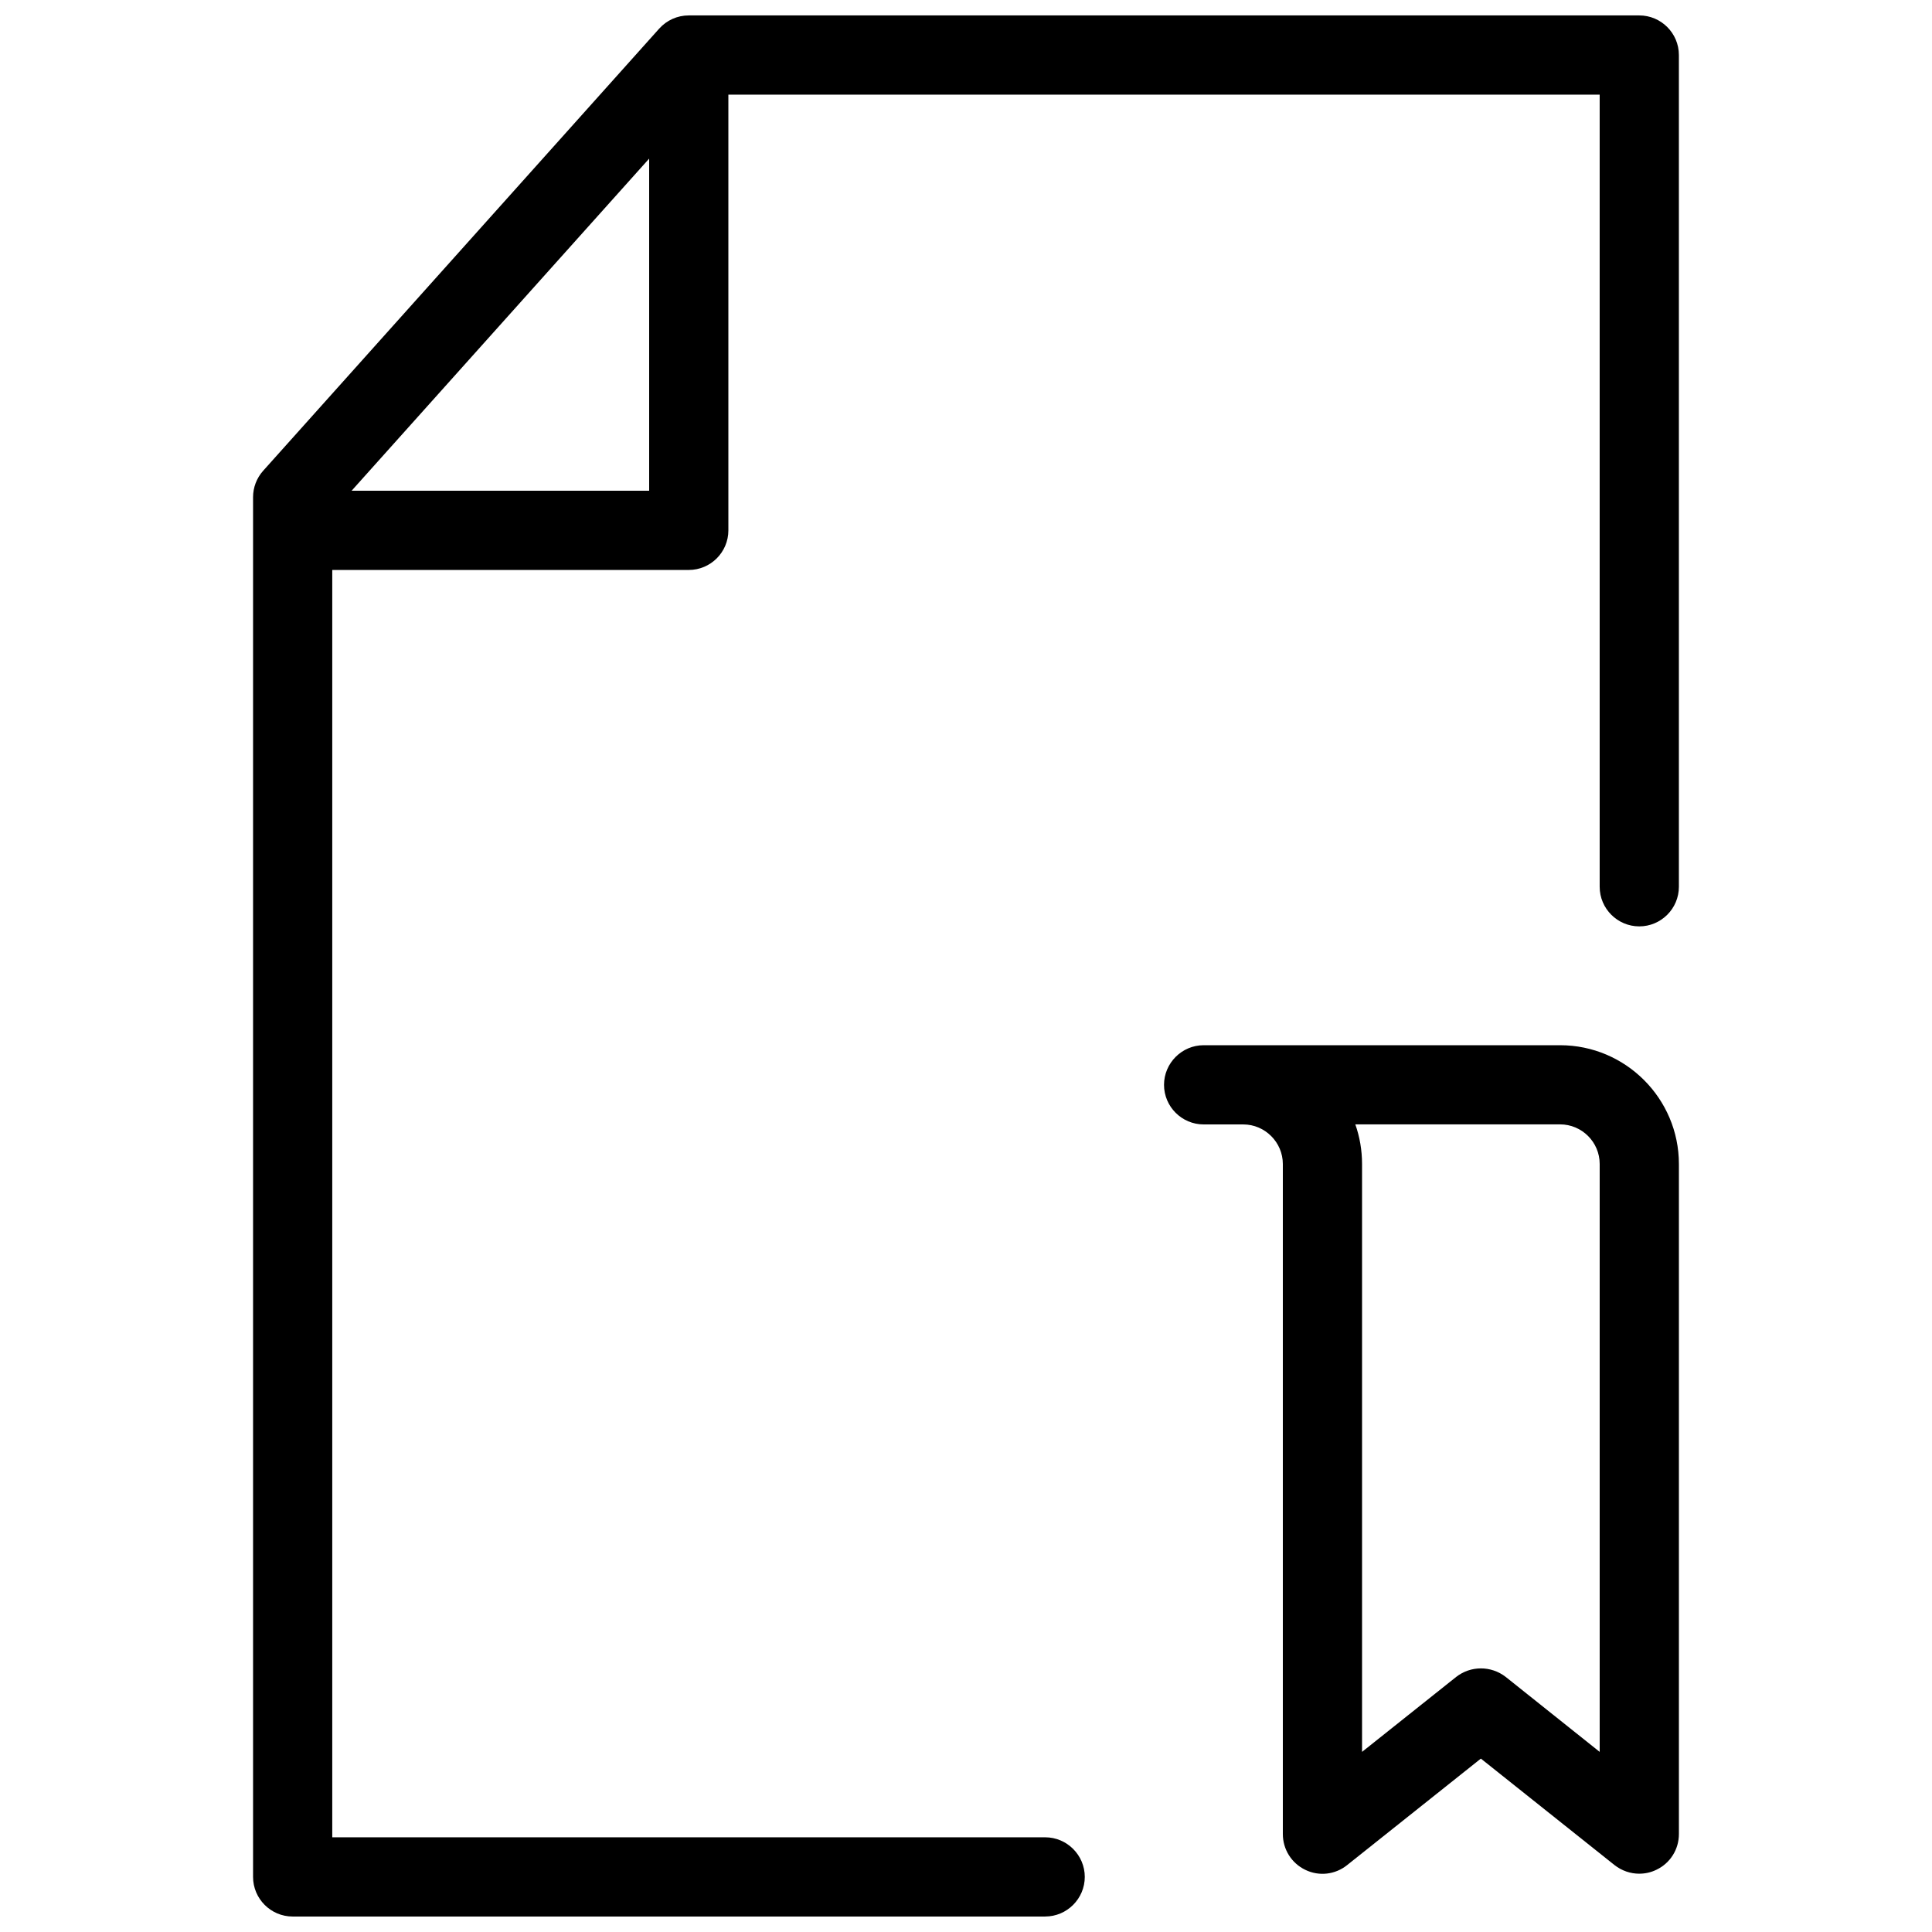
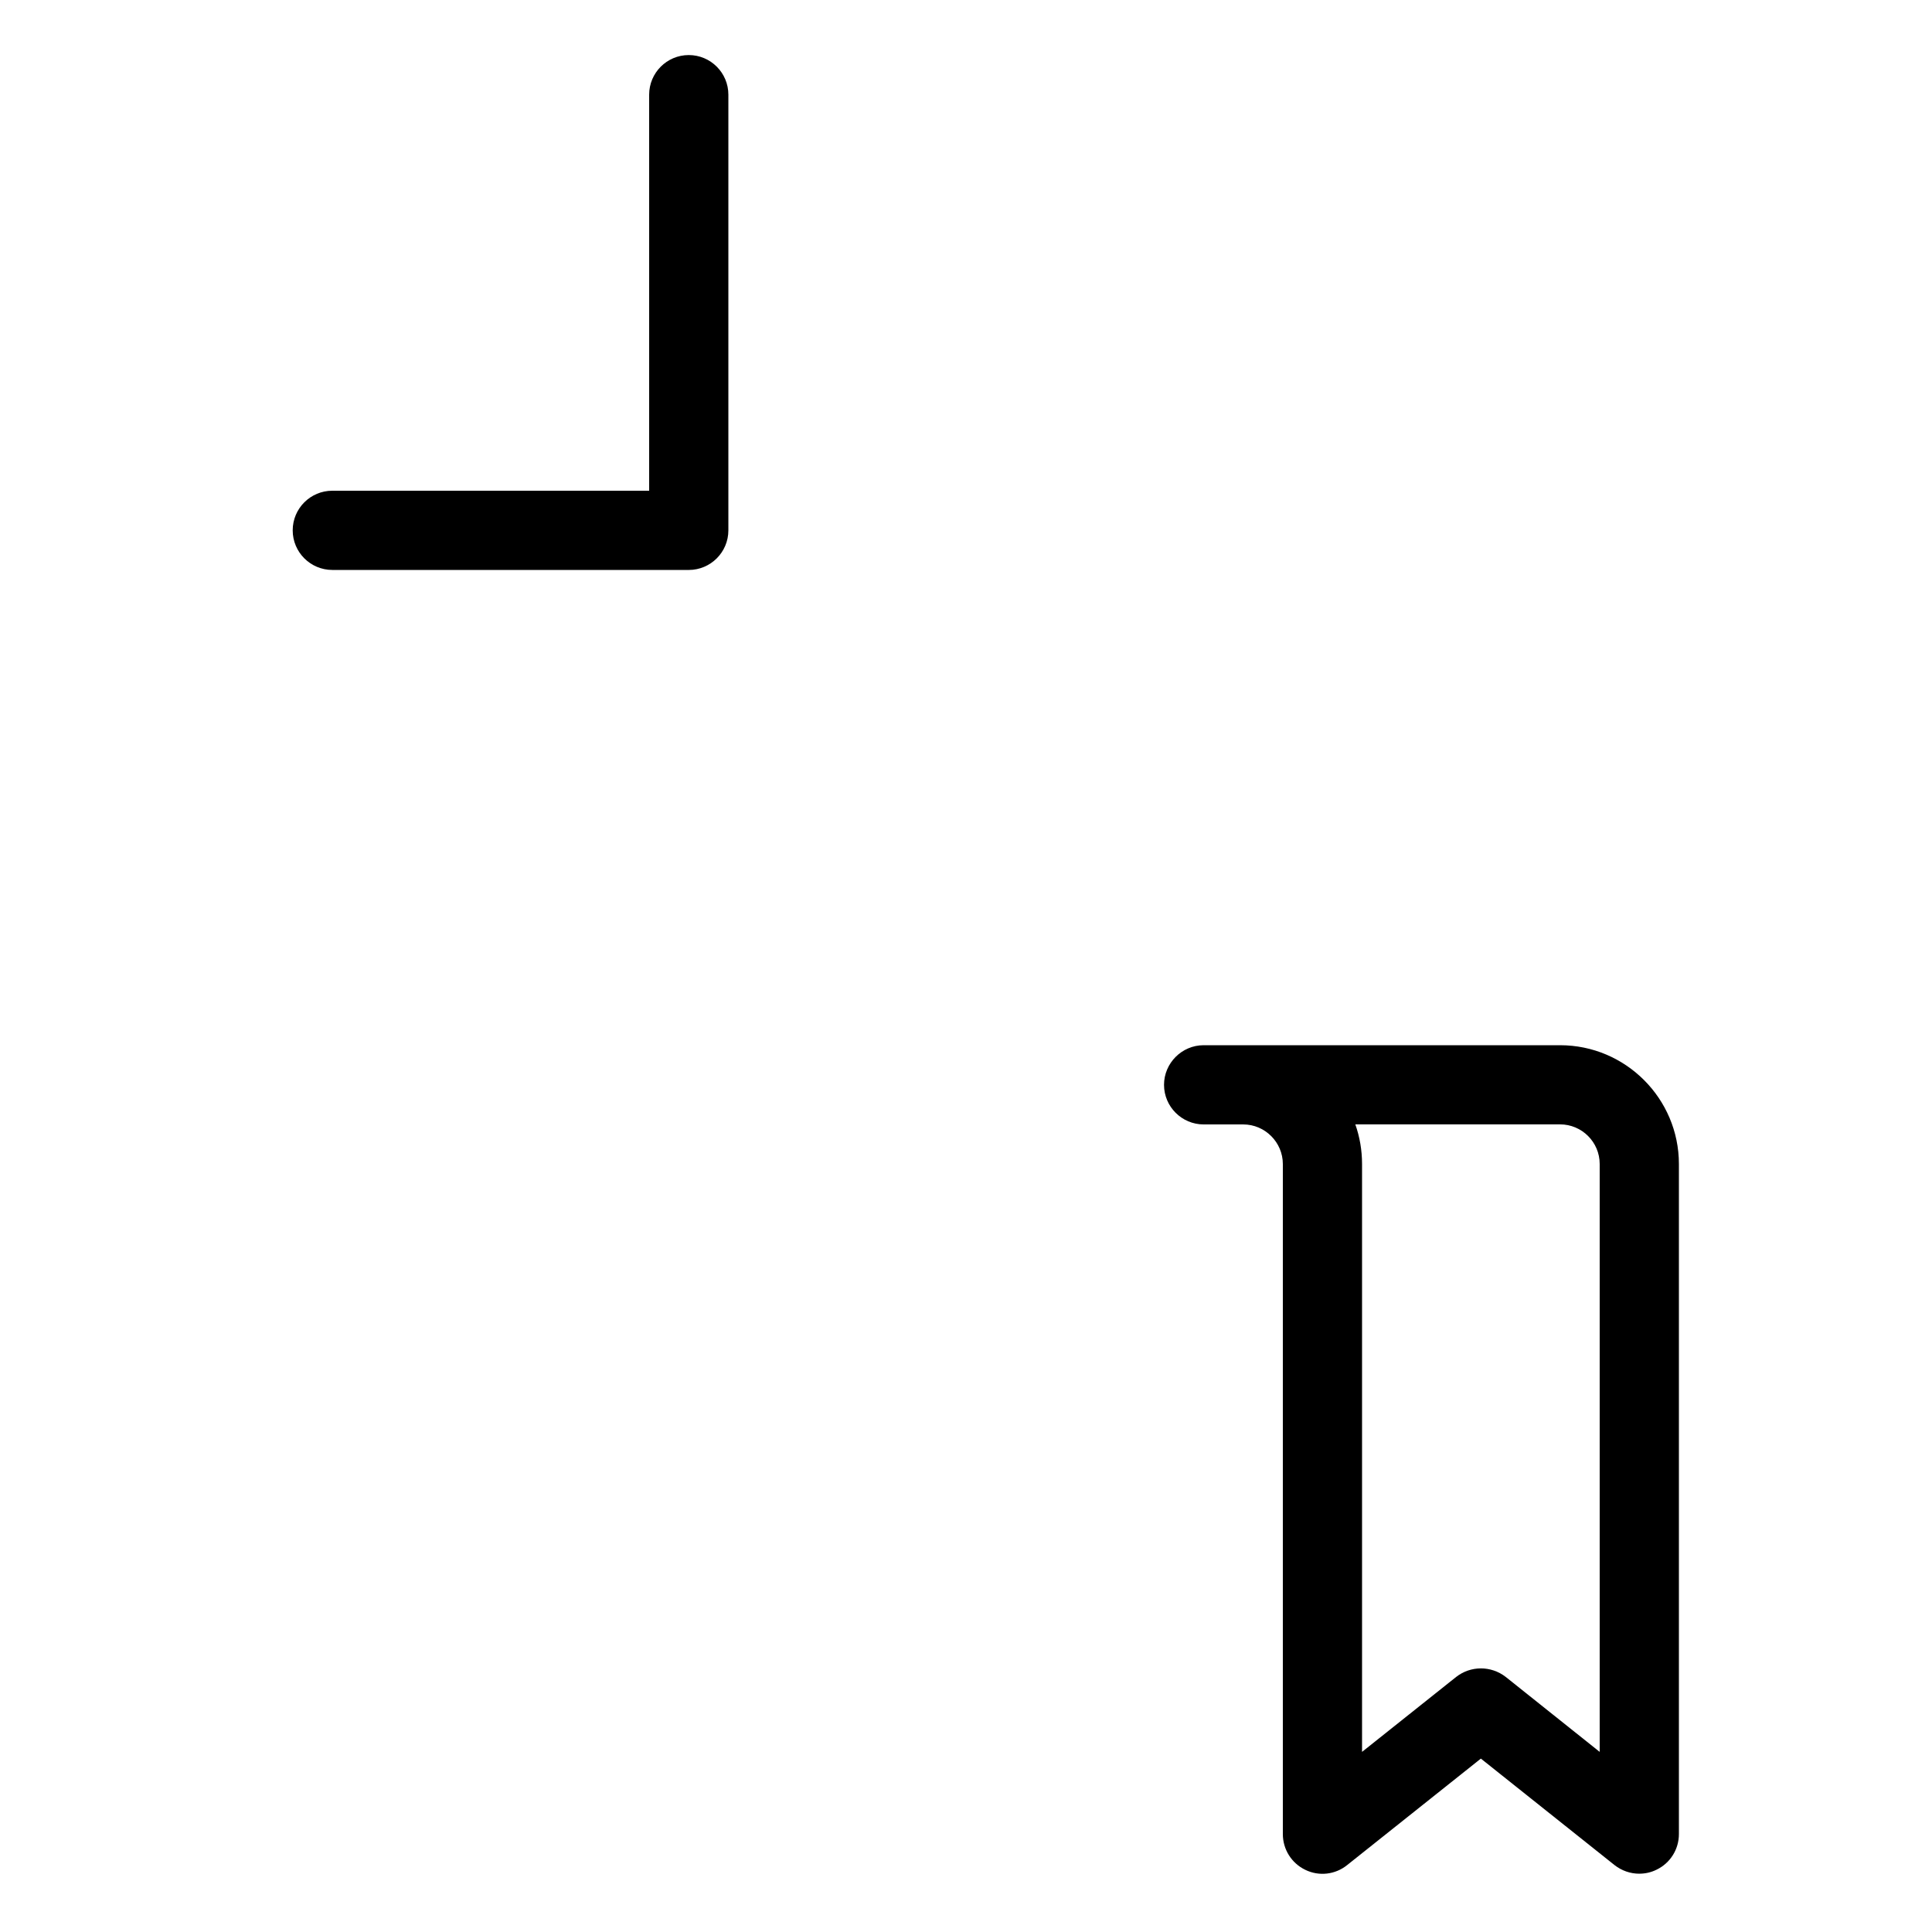
<svg xmlns="http://www.w3.org/2000/svg" width="800px" height="800px" version="1.1" viewBox="144 144 512 512">
  <defs>
    <clipPath id="a">
-       <path d="m211 148.09h378v503.81h-378z" />
-     </clipPath>
+       </clipPath>
  </defs>
  <path d="m578.43 640.55c-2.332 0-4.641-0.777-6.57-2.289l-35.414-28.215-35.434 28.215c-3.148 2.539-7.453 3.043-11.105 1.258-3.652-1.762-5.941-5.438-5.941-9.469v-177.57c0-5.75-4.723-10.496-10.496-10.496h-10.496c-5.773 0-10.496-4.703-10.496-10.496 0-5.75 4.723-10.496 10.496-10.496h94.465c17.359 0 31.488 14.148 31.488 31.488v177.57c0 4.031-2.289 7.703-5.941 9.445-1.449 0.715-3 1.051-4.555 1.051zm-41.984-54.41c2.289 0 4.617 0.734 6.57 2.246l24.918 19.879v-155.8c0-5.793-4.723-10.496-10.496-10.496h-54.266c1.156 3.254 1.785 6.824 1.785 10.496v155.8l24.938-19.859c1.93-1.512 4.262-2.266 6.551-2.266z" />
  <g clip-path="url(#a)">
    <path d="m420.99 651.9h-199.43c-5.793 0-10.496-4.723-10.496-10.496v-365.64c0-2.582 0.945-5.059 2.664-6.992l104.96-117.18c1.996-2.227 4.828-3.504 7.828-3.504h251.91c5.773 0 10.496 4.703 10.496 10.496v220.42c0 5.793-4.723 10.496-10.496 10.496-5.773 0-10.496-4.703-10.496-10.496v-209.92h-236.71l-99.168 110.69v351.13h188.93c5.773 0 10.496 4.723 10.496 10.496s-4.723 10.496-10.496 10.496z" />
  </g>
  <path d="m326.53 295.04h-94.465c-5.793 0-10.496-4.703-10.496-10.496s4.703-10.496 10.496-10.496h83.969v-104.96c0-5.793 4.703-10.496 10.496-10.496 5.793 0 10.496 4.703 10.496 10.496v115.46c0 5.793-4.703 10.496-10.496 10.496z" />
</svg>